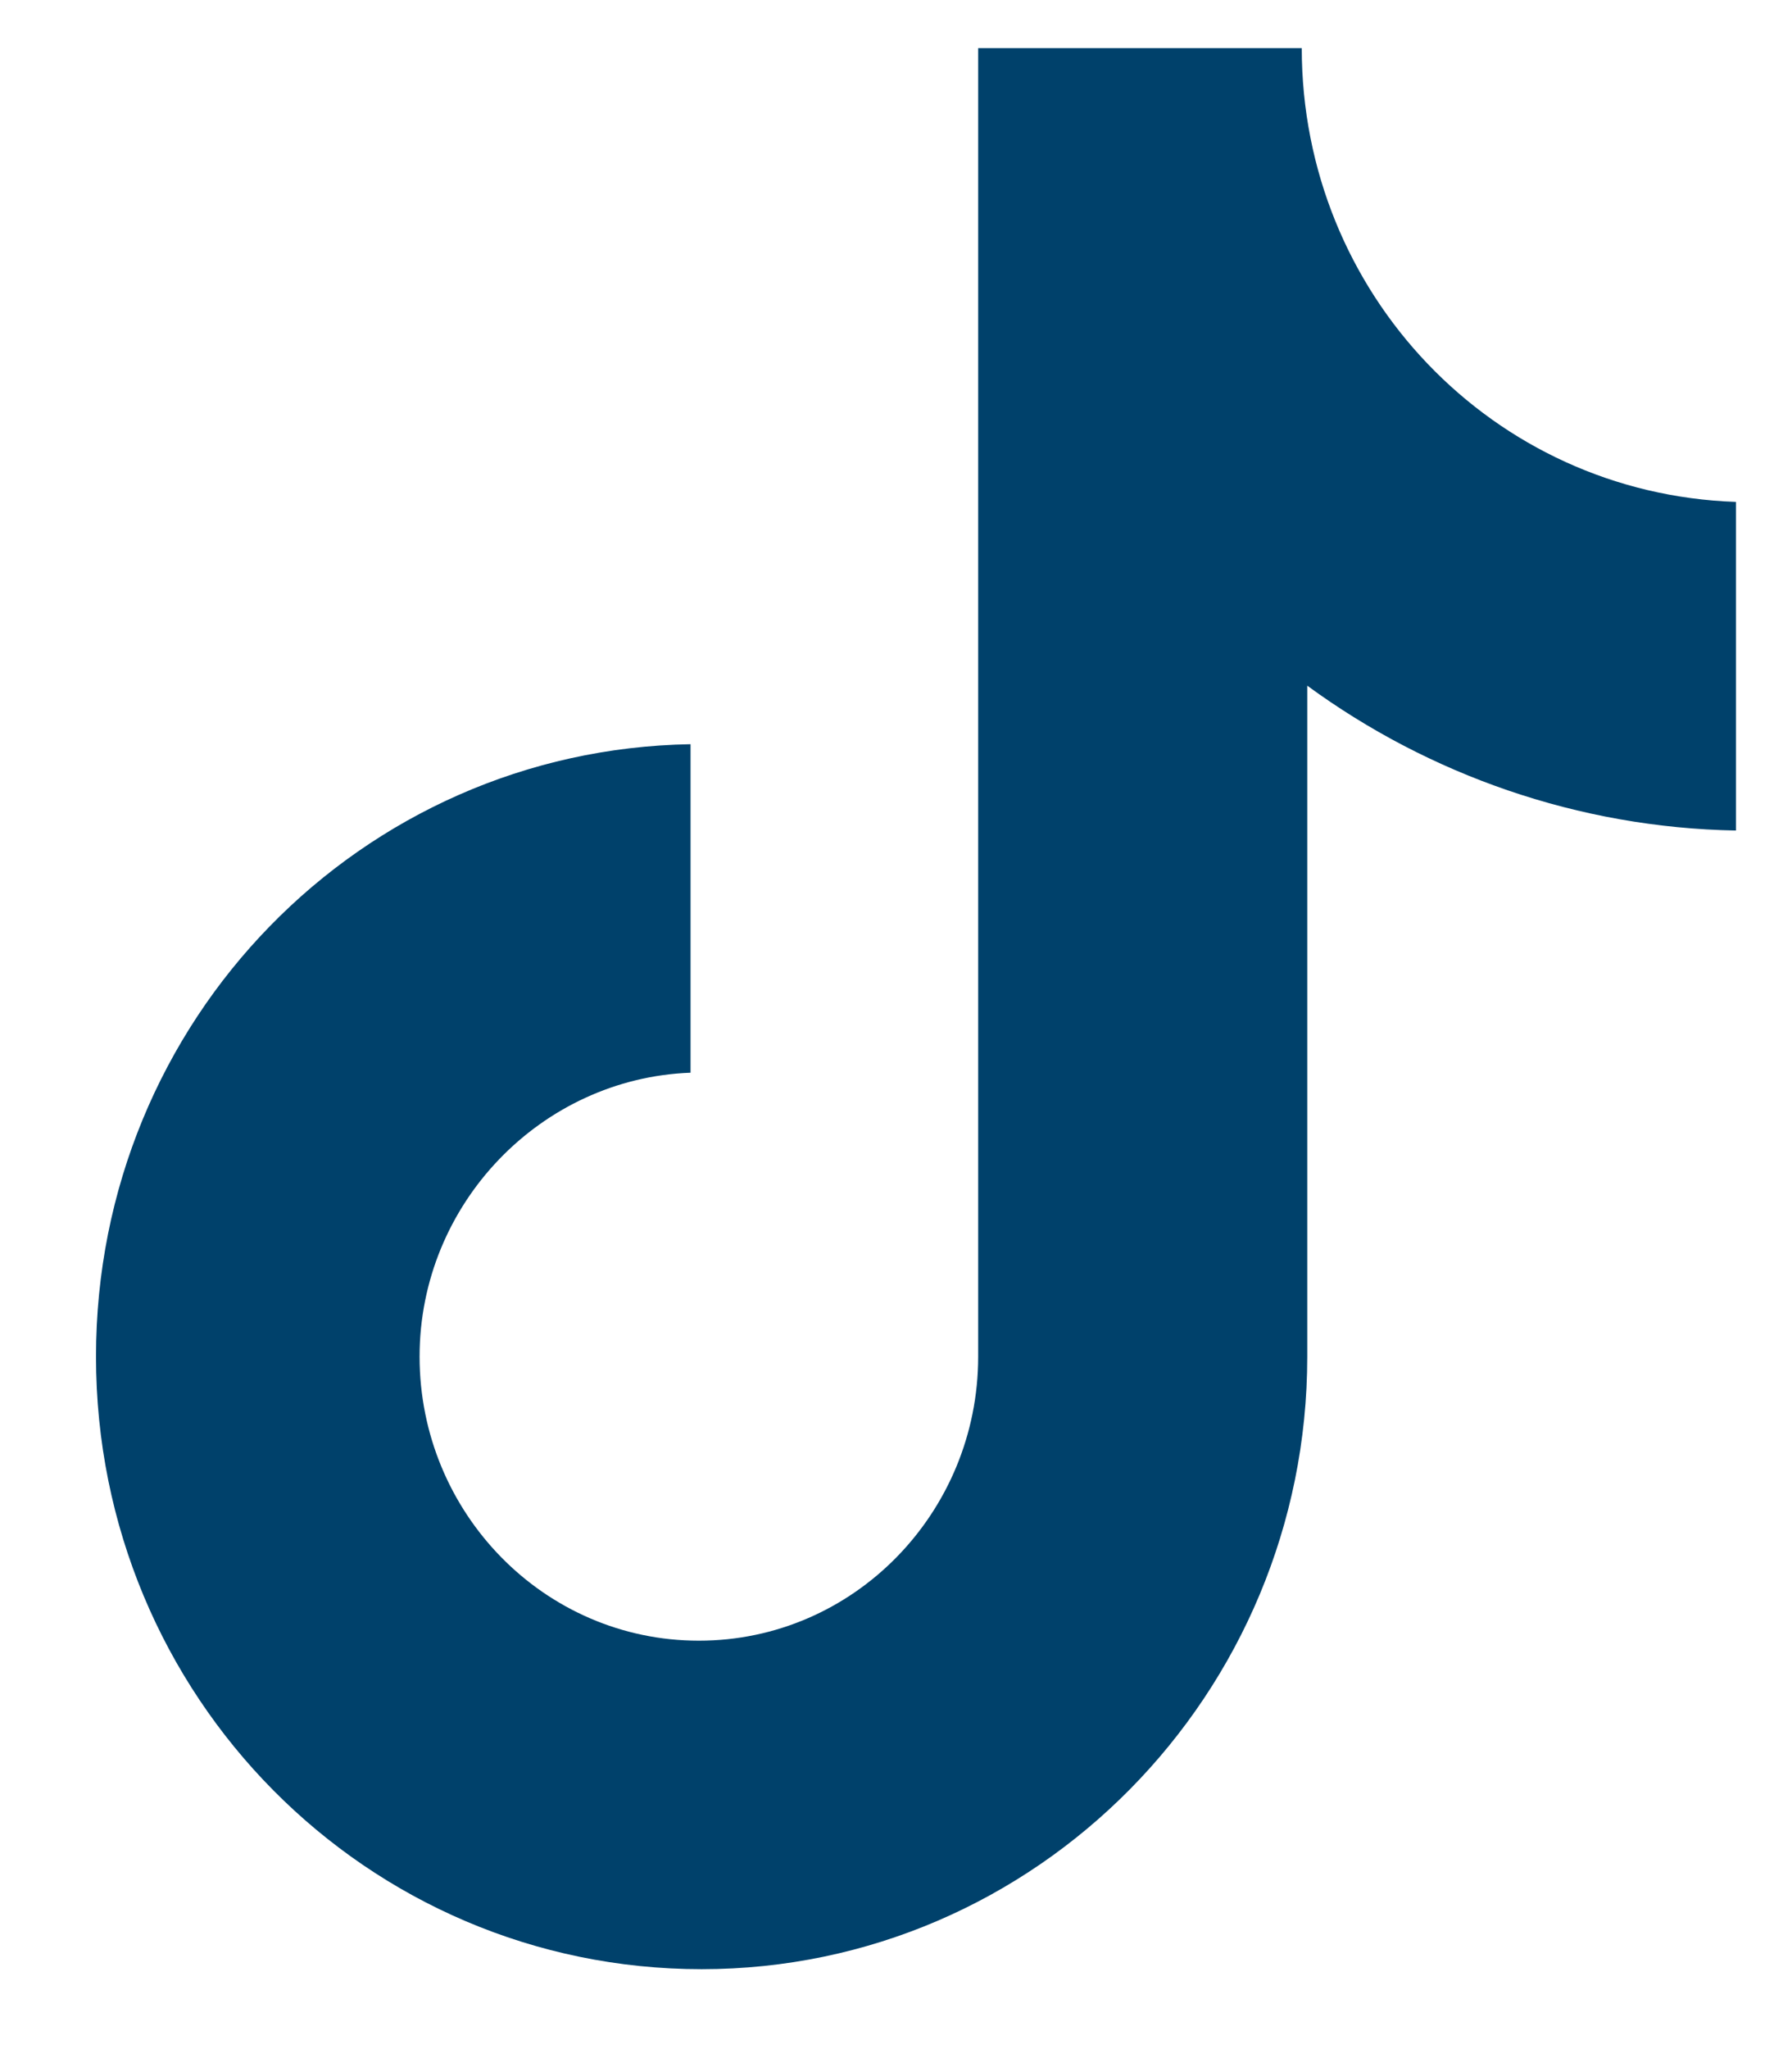
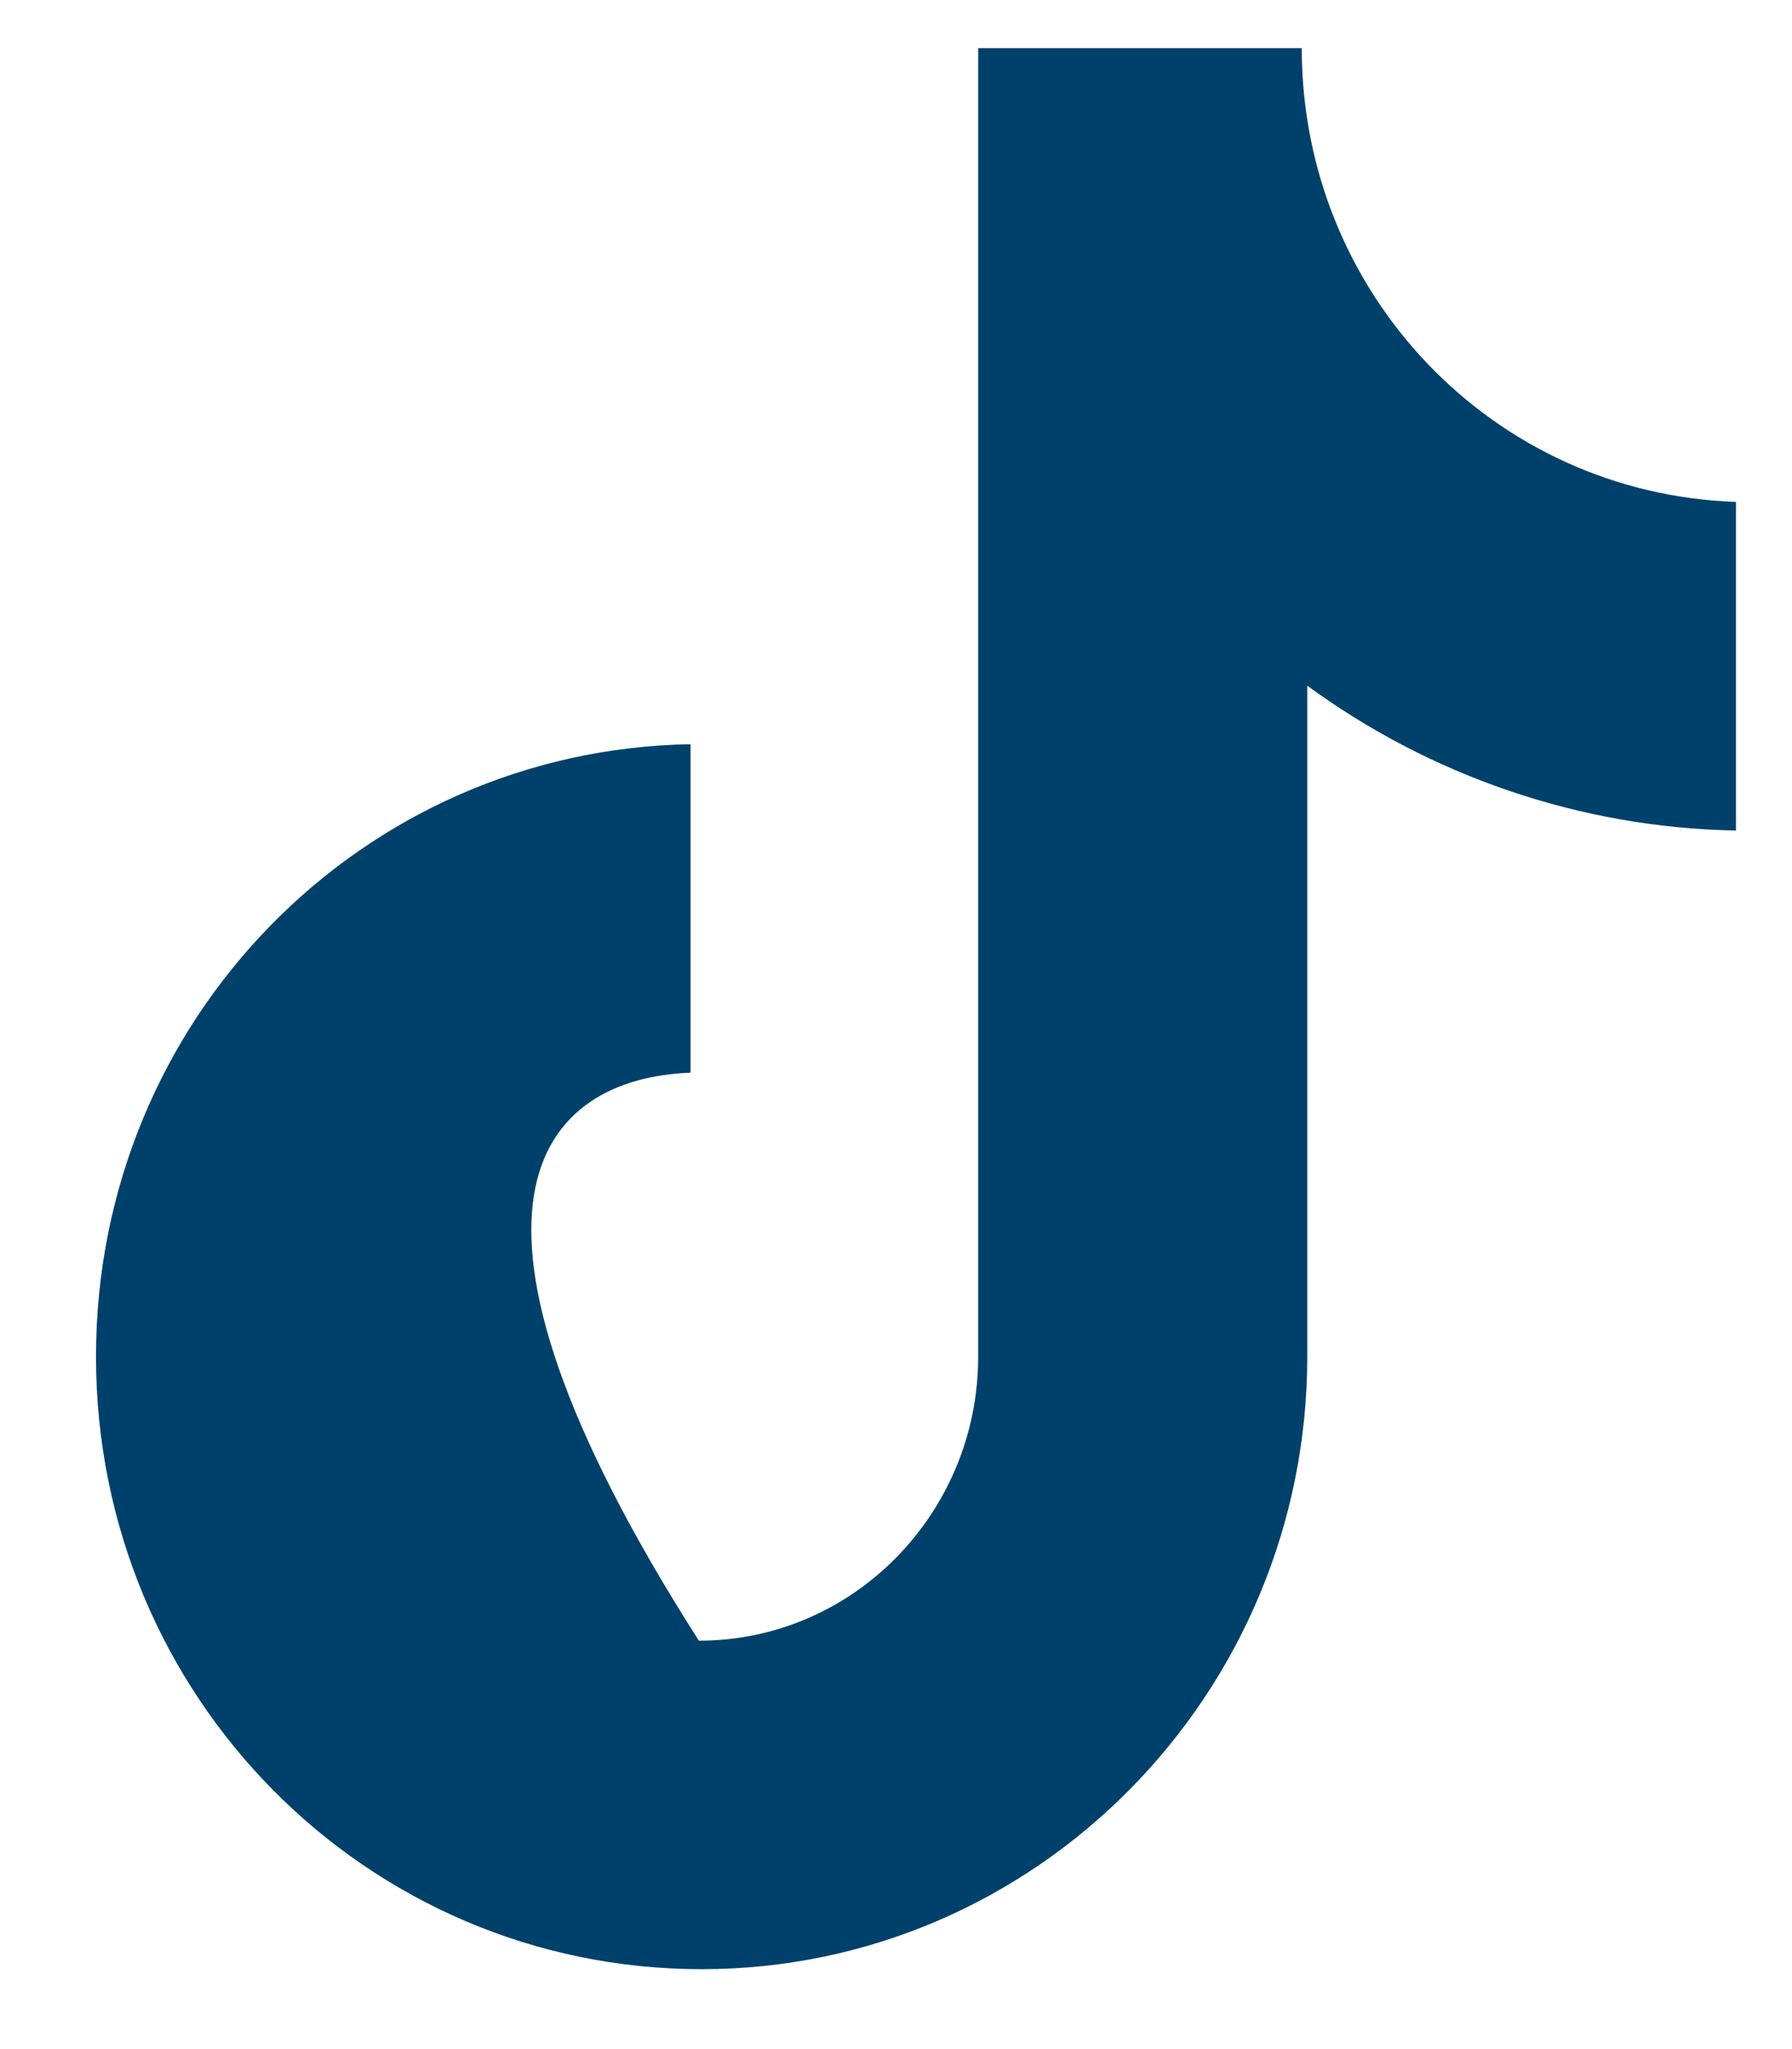
<svg xmlns="http://www.w3.org/2000/svg" width="14" height="16" viewBox="0 0 14 16" fill="none">
-   <path d="M10.17 0.376H7.642V10.593C7.642 11.811 6.67 12.811 5.46 12.811C4.25 12.811 3.278 11.811 3.278 10.593C3.278 9.398 4.229 8.419 5.395 8.376V5.811C2.824 5.854 0.75 7.963 0.75 10.593C0.75 13.246 2.867 15.376 5.482 15.376C8.096 15.376 10.213 13.224 10.213 10.593V5.354C11.164 6.05 12.331 6.463 13.562 6.485V3.919C11.661 3.854 10.17 2.289 10.17 0.376Z" fill="#00416B" />
+   <path d="M10.17 0.376H7.642V10.593C7.642 11.811 6.67 12.811 5.46 12.811C3.278 9.398 4.229 8.419 5.395 8.376V5.811C2.824 5.854 0.75 7.963 0.75 10.593C0.75 13.246 2.867 15.376 5.482 15.376C8.096 15.376 10.213 13.224 10.213 10.593V5.354C11.164 6.05 12.331 6.463 13.562 6.485V3.919C11.661 3.854 10.17 2.289 10.17 0.376Z" fill="#00416B" />
</svg>